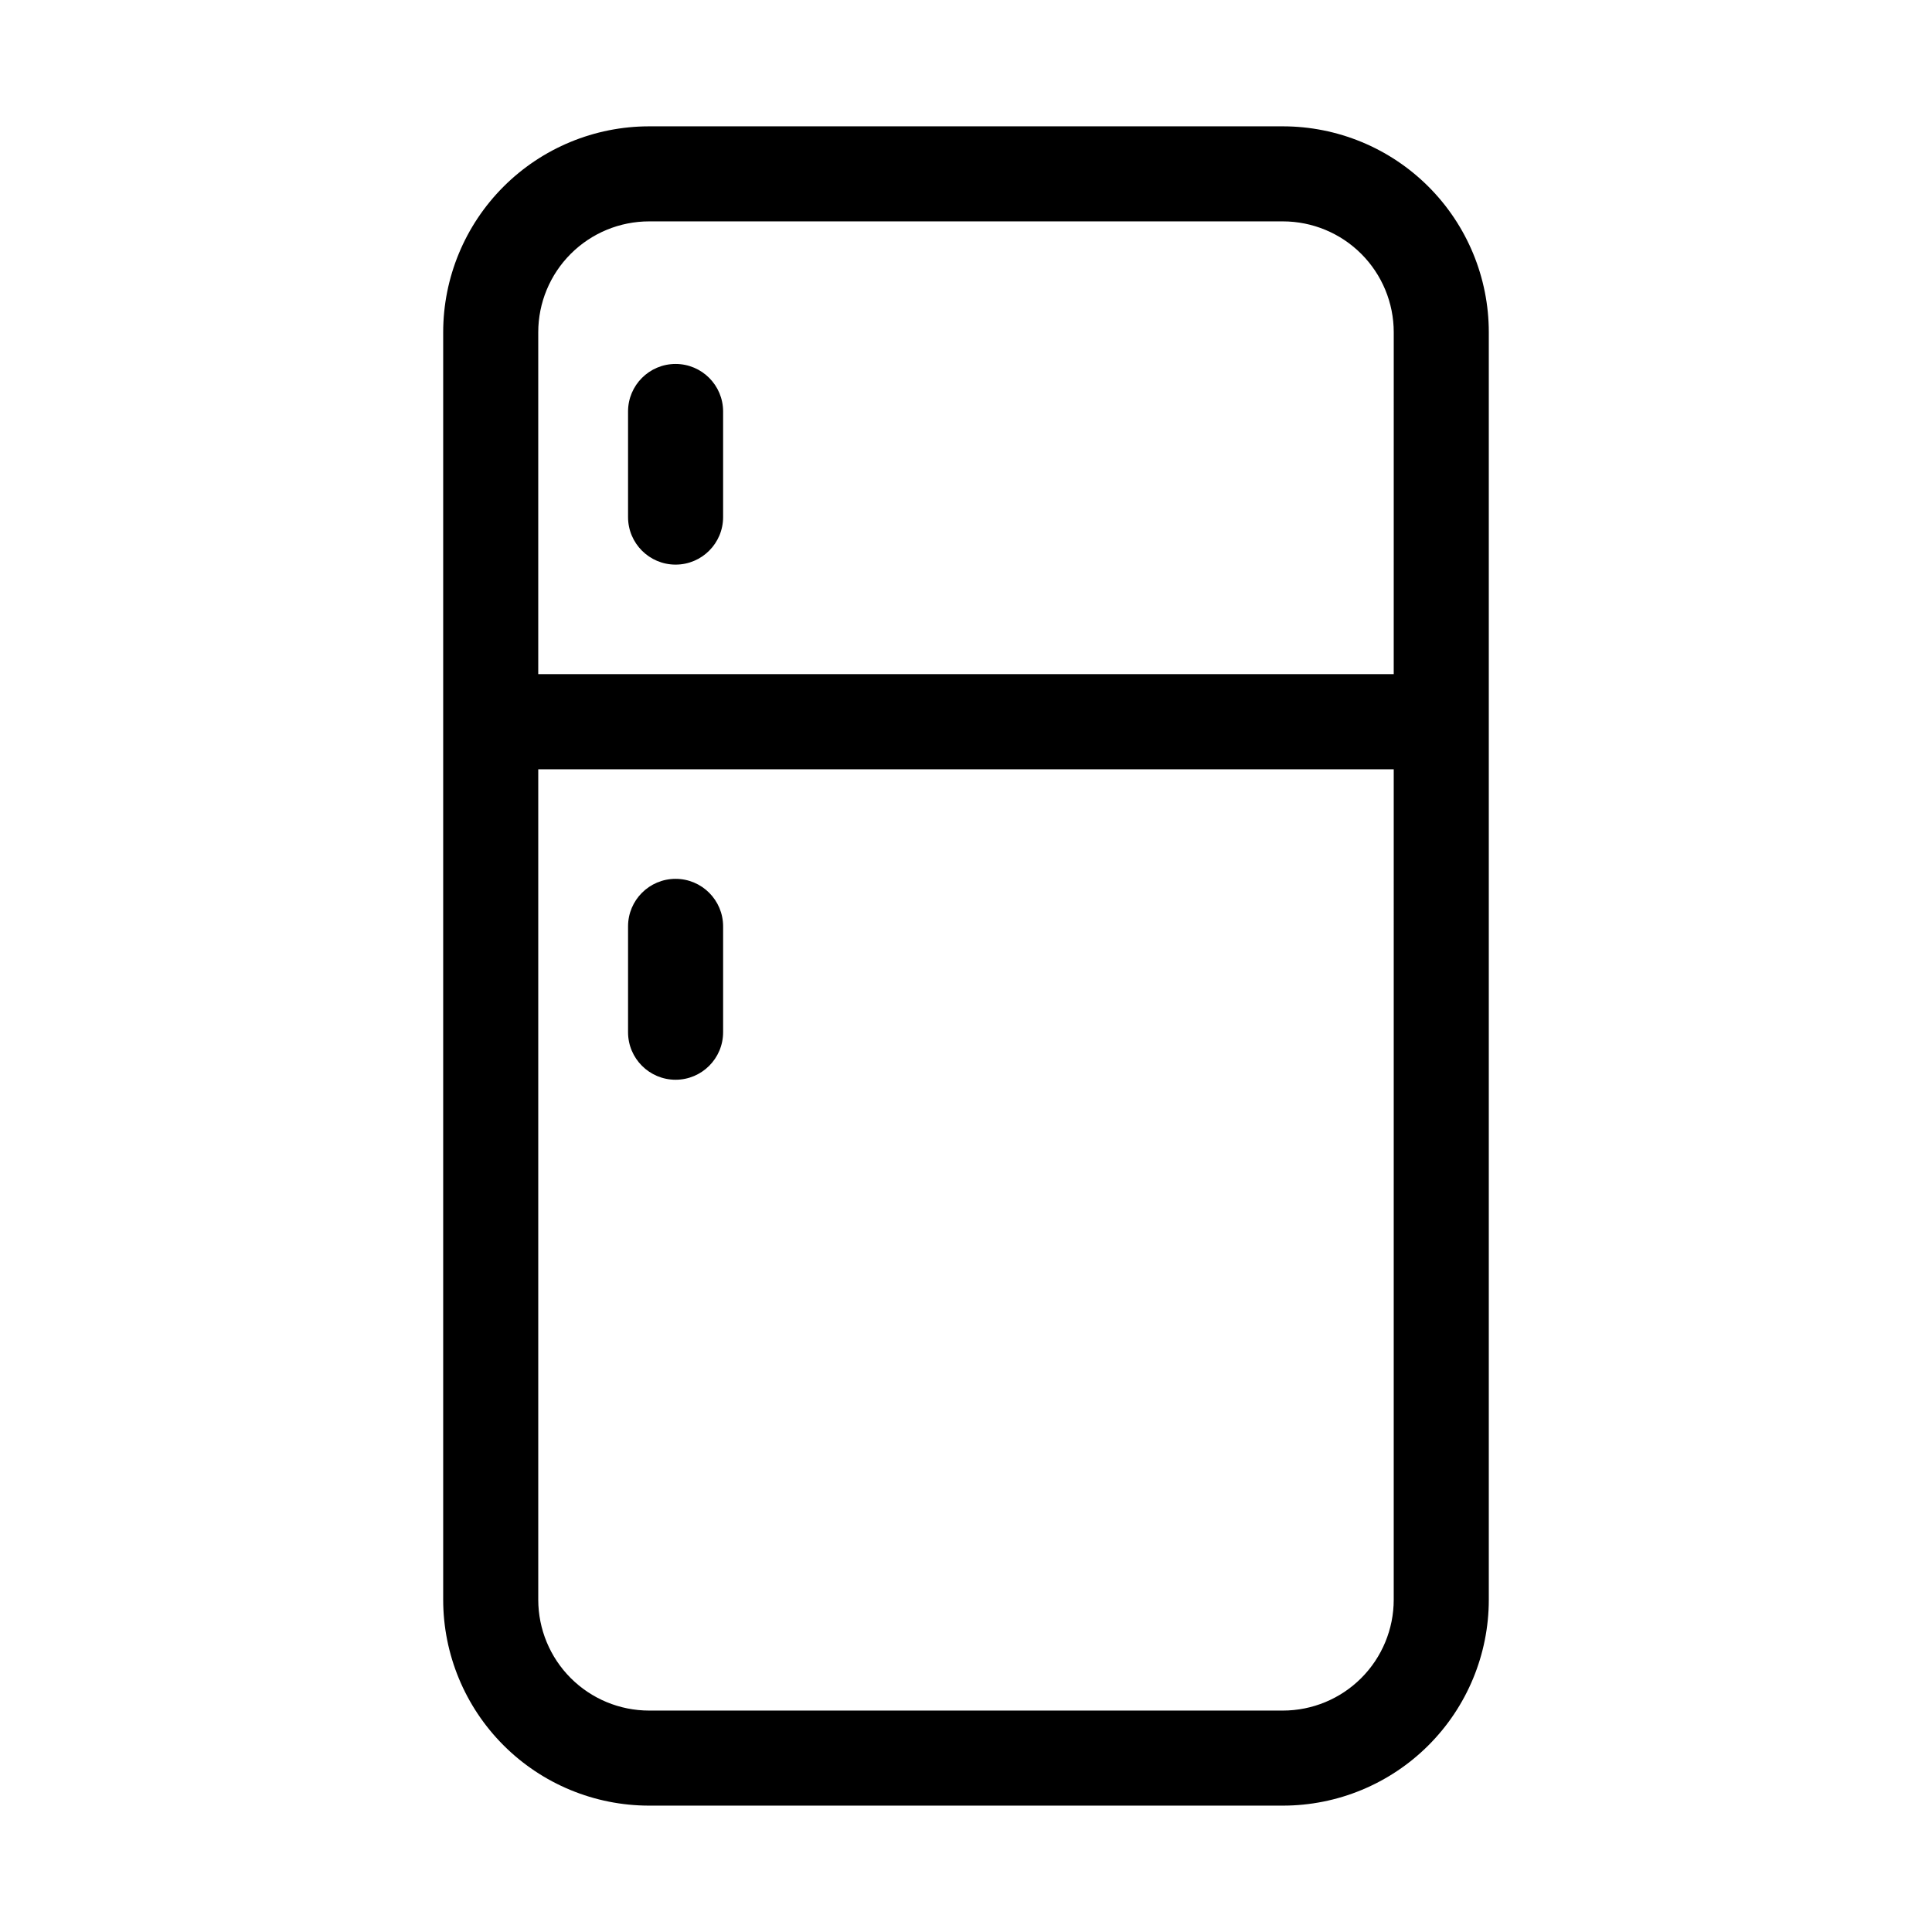
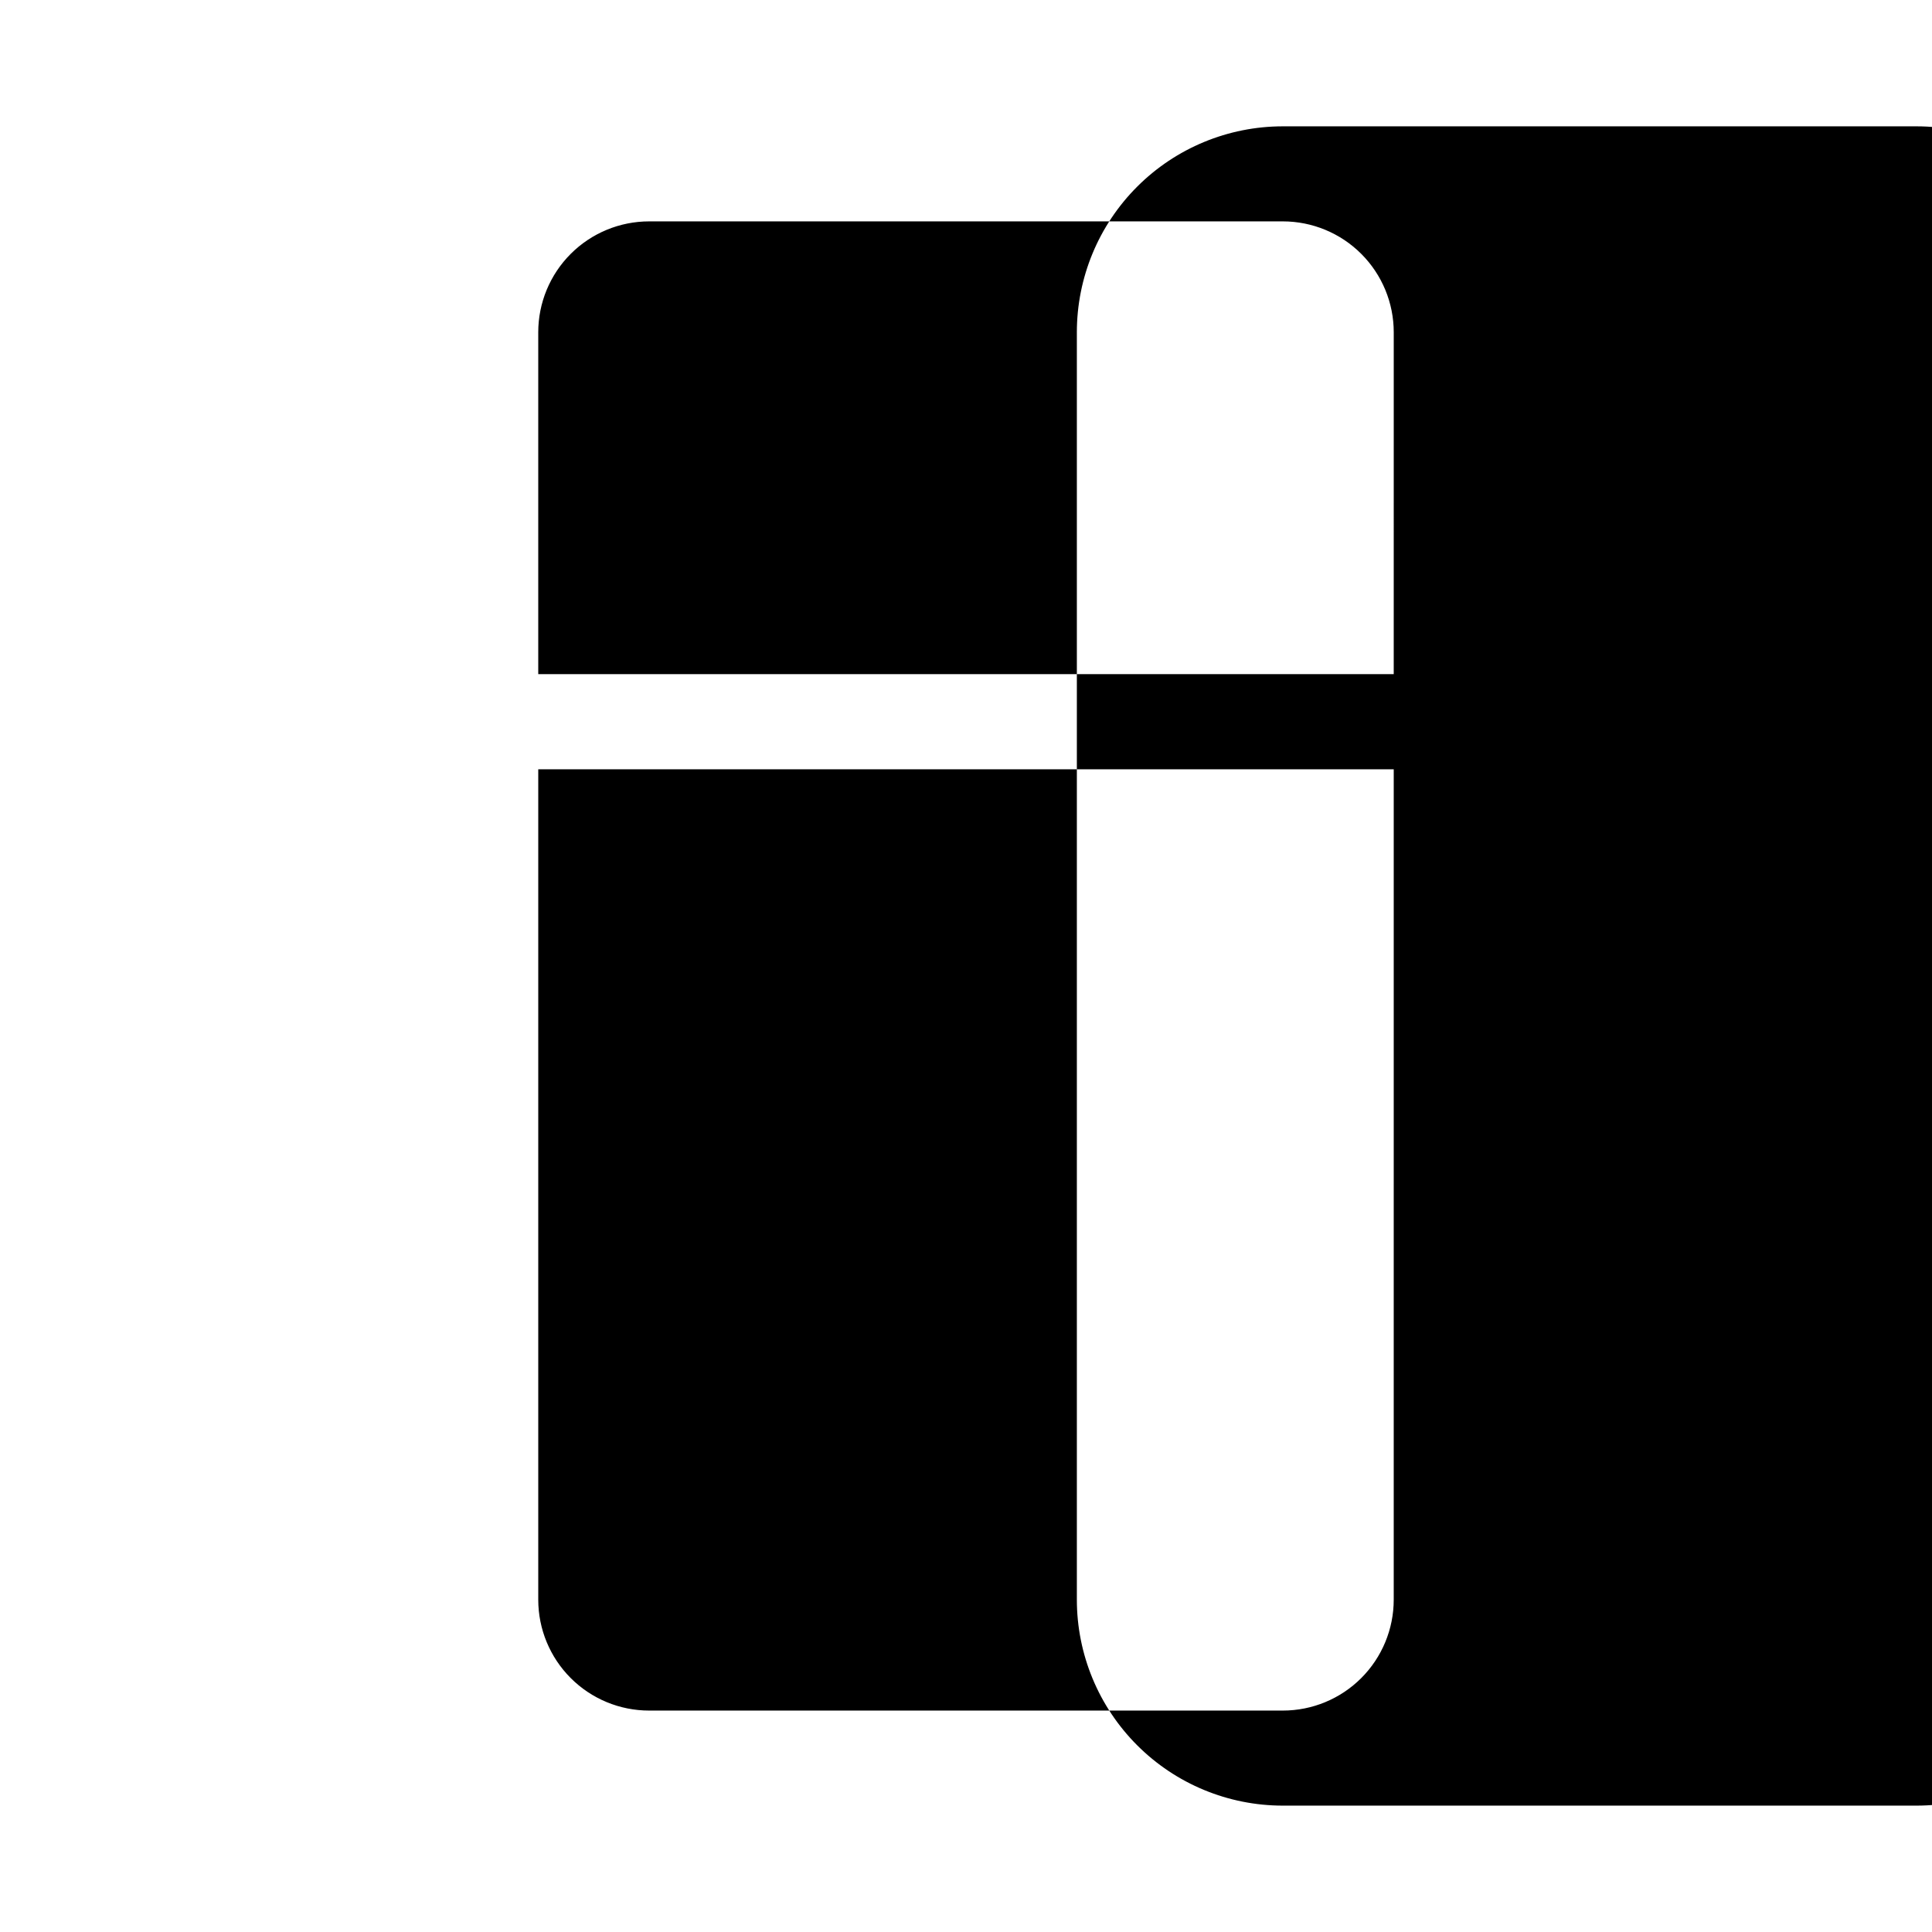
<svg xmlns="http://www.w3.org/2000/svg" fill="#000000" width="800px" height="800px" version="1.1" viewBox="144 144 512 512">
-   <path d="m483.96 177.48h-167.93c-14.477 0-28.359 5.75-38.594 15.984s-15.988 24.117-15.988 38.594v335.87c0 14.477 5.754 28.359 15.988 38.594 10.234 10.238 24.117 15.988 38.594 15.988h167.94-0.004c14.477 0 28.359-5.75 38.594-15.988 10.238-10.234 15.988-24.117 15.988-38.594v-335.87c0-14.477-5.75-28.359-15.988-38.594-10.234-10.234-24.117-15.984-38.594-15.984zm29.391 390.45c0 7.797-3.098 15.27-8.609 20.781-5.508 5.512-12.984 8.609-20.781 8.609h-167.93c-7.797 0-15.27-3.098-20.781-8.609-5.512-5.512-8.609-12.984-8.609-20.781v-220.06h226.71zm0-245.27h-226.71v-90.602c0-7.793 3.098-15.27 8.609-20.781s12.984-8.609 20.781-8.609h167.94-0.004c7.797 0 15.273 3.098 20.781 8.609 5.512 5.512 8.609 12.988 8.609 20.781zm-177.72-69.609v27.98c0 6.957-5.641 12.598-12.594 12.598-6.957 0-12.598-5.641-12.598-12.598v-27.98c0-6.957 5.641-12.598 12.598-12.598 6.953 0 12.594 5.641 12.594 12.598zm-25.191 164.56v-28.109c0-6.957 5.641-12.598 12.598-12.598 6.953 0 12.594 5.641 12.594 12.598v28.047-0.004c0 6.957-5.641 12.598-12.594 12.598-6.957 0-12.598-5.641-12.598-12.598z" />
+   <path d="m483.96 177.48c-14.477 0-28.359 5.75-38.594 15.984s-15.988 24.117-15.988 38.594v335.87c0 14.477 5.754 28.359 15.988 38.594 10.234 10.238 24.117 15.988 38.594 15.988h167.94-0.004c14.477 0 28.359-5.75 38.594-15.988 10.238-10.234 15.988-24.117 15.988-38.594v-335.87c0-14.477-5.75-28.359-15.988-38.594-10.234-10.234-24.117-15.984-38.594-15.984zm29.391 390.45c0 7.797-3.098 15.27-8.609 20.781-5.508 5.512-12.984 8.609-20.781 8.609h-167.93c-7.797 0-15.27-3.098-20.781-8.609-5.512-5.512-8.609-12.984-8.609-20.781v-220.06h226.71zm0-245.27h-226.71v-90.602c0-7.793 3.098-15.27 8.609-20.781s12.984-8.609 20.781-8.609h167.94-0.004c7.797 0 15.273 3.098 20.781 8.609 5.512 5.512 8.609 12.988 8.609 20.781zm-177.72-69.609v27.98c0 6.957-5.641 12.598-12.594 12.598-6.957 0-12.598-5.641-12.598-12.598v-27.98c0-6.957 5.641-12.598 12.598-12.598 6.953 0 12.594 5.641 12.594 12.598zm-25.191 164.56v-28.109c0-6.957 5.641-12.598 12.598-12.598 6.953 0 12.594 5.641 12.594 12.598v28.047-0.004c0 6.957-5.641 12.598-12.594 12.598-6.957 0-12.598-5.641-12.598-12.598z" />
</svg>